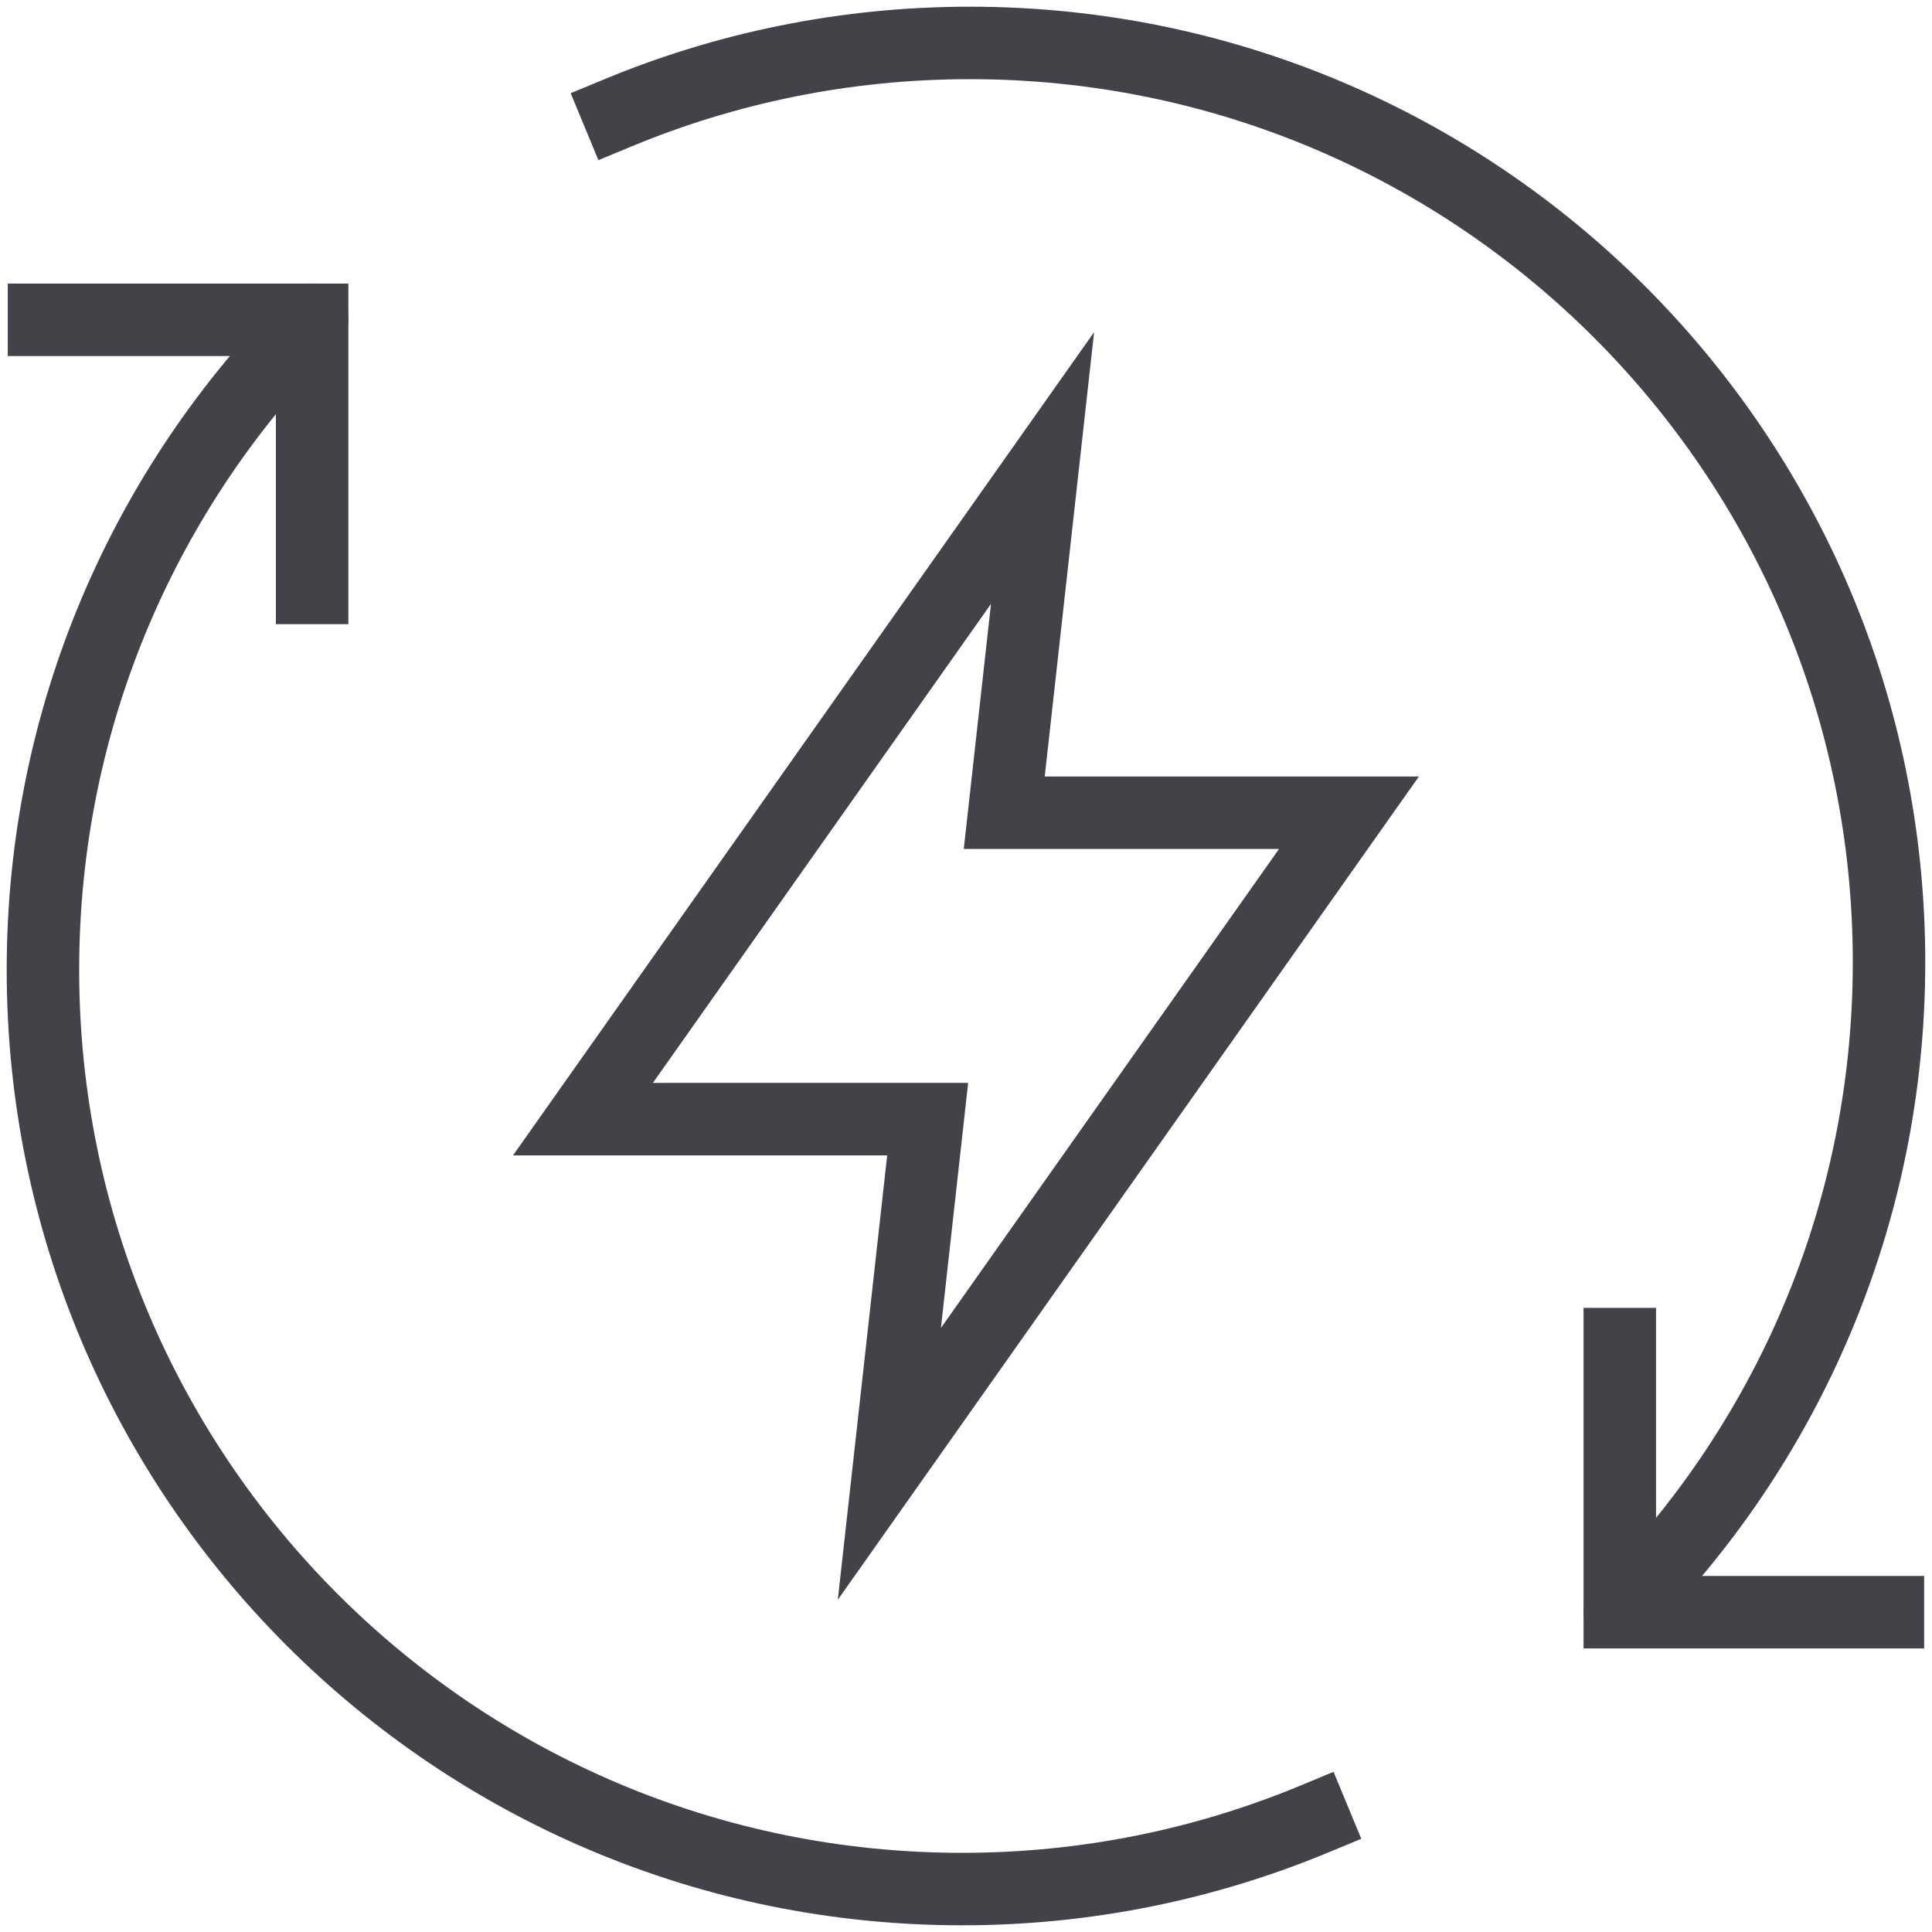
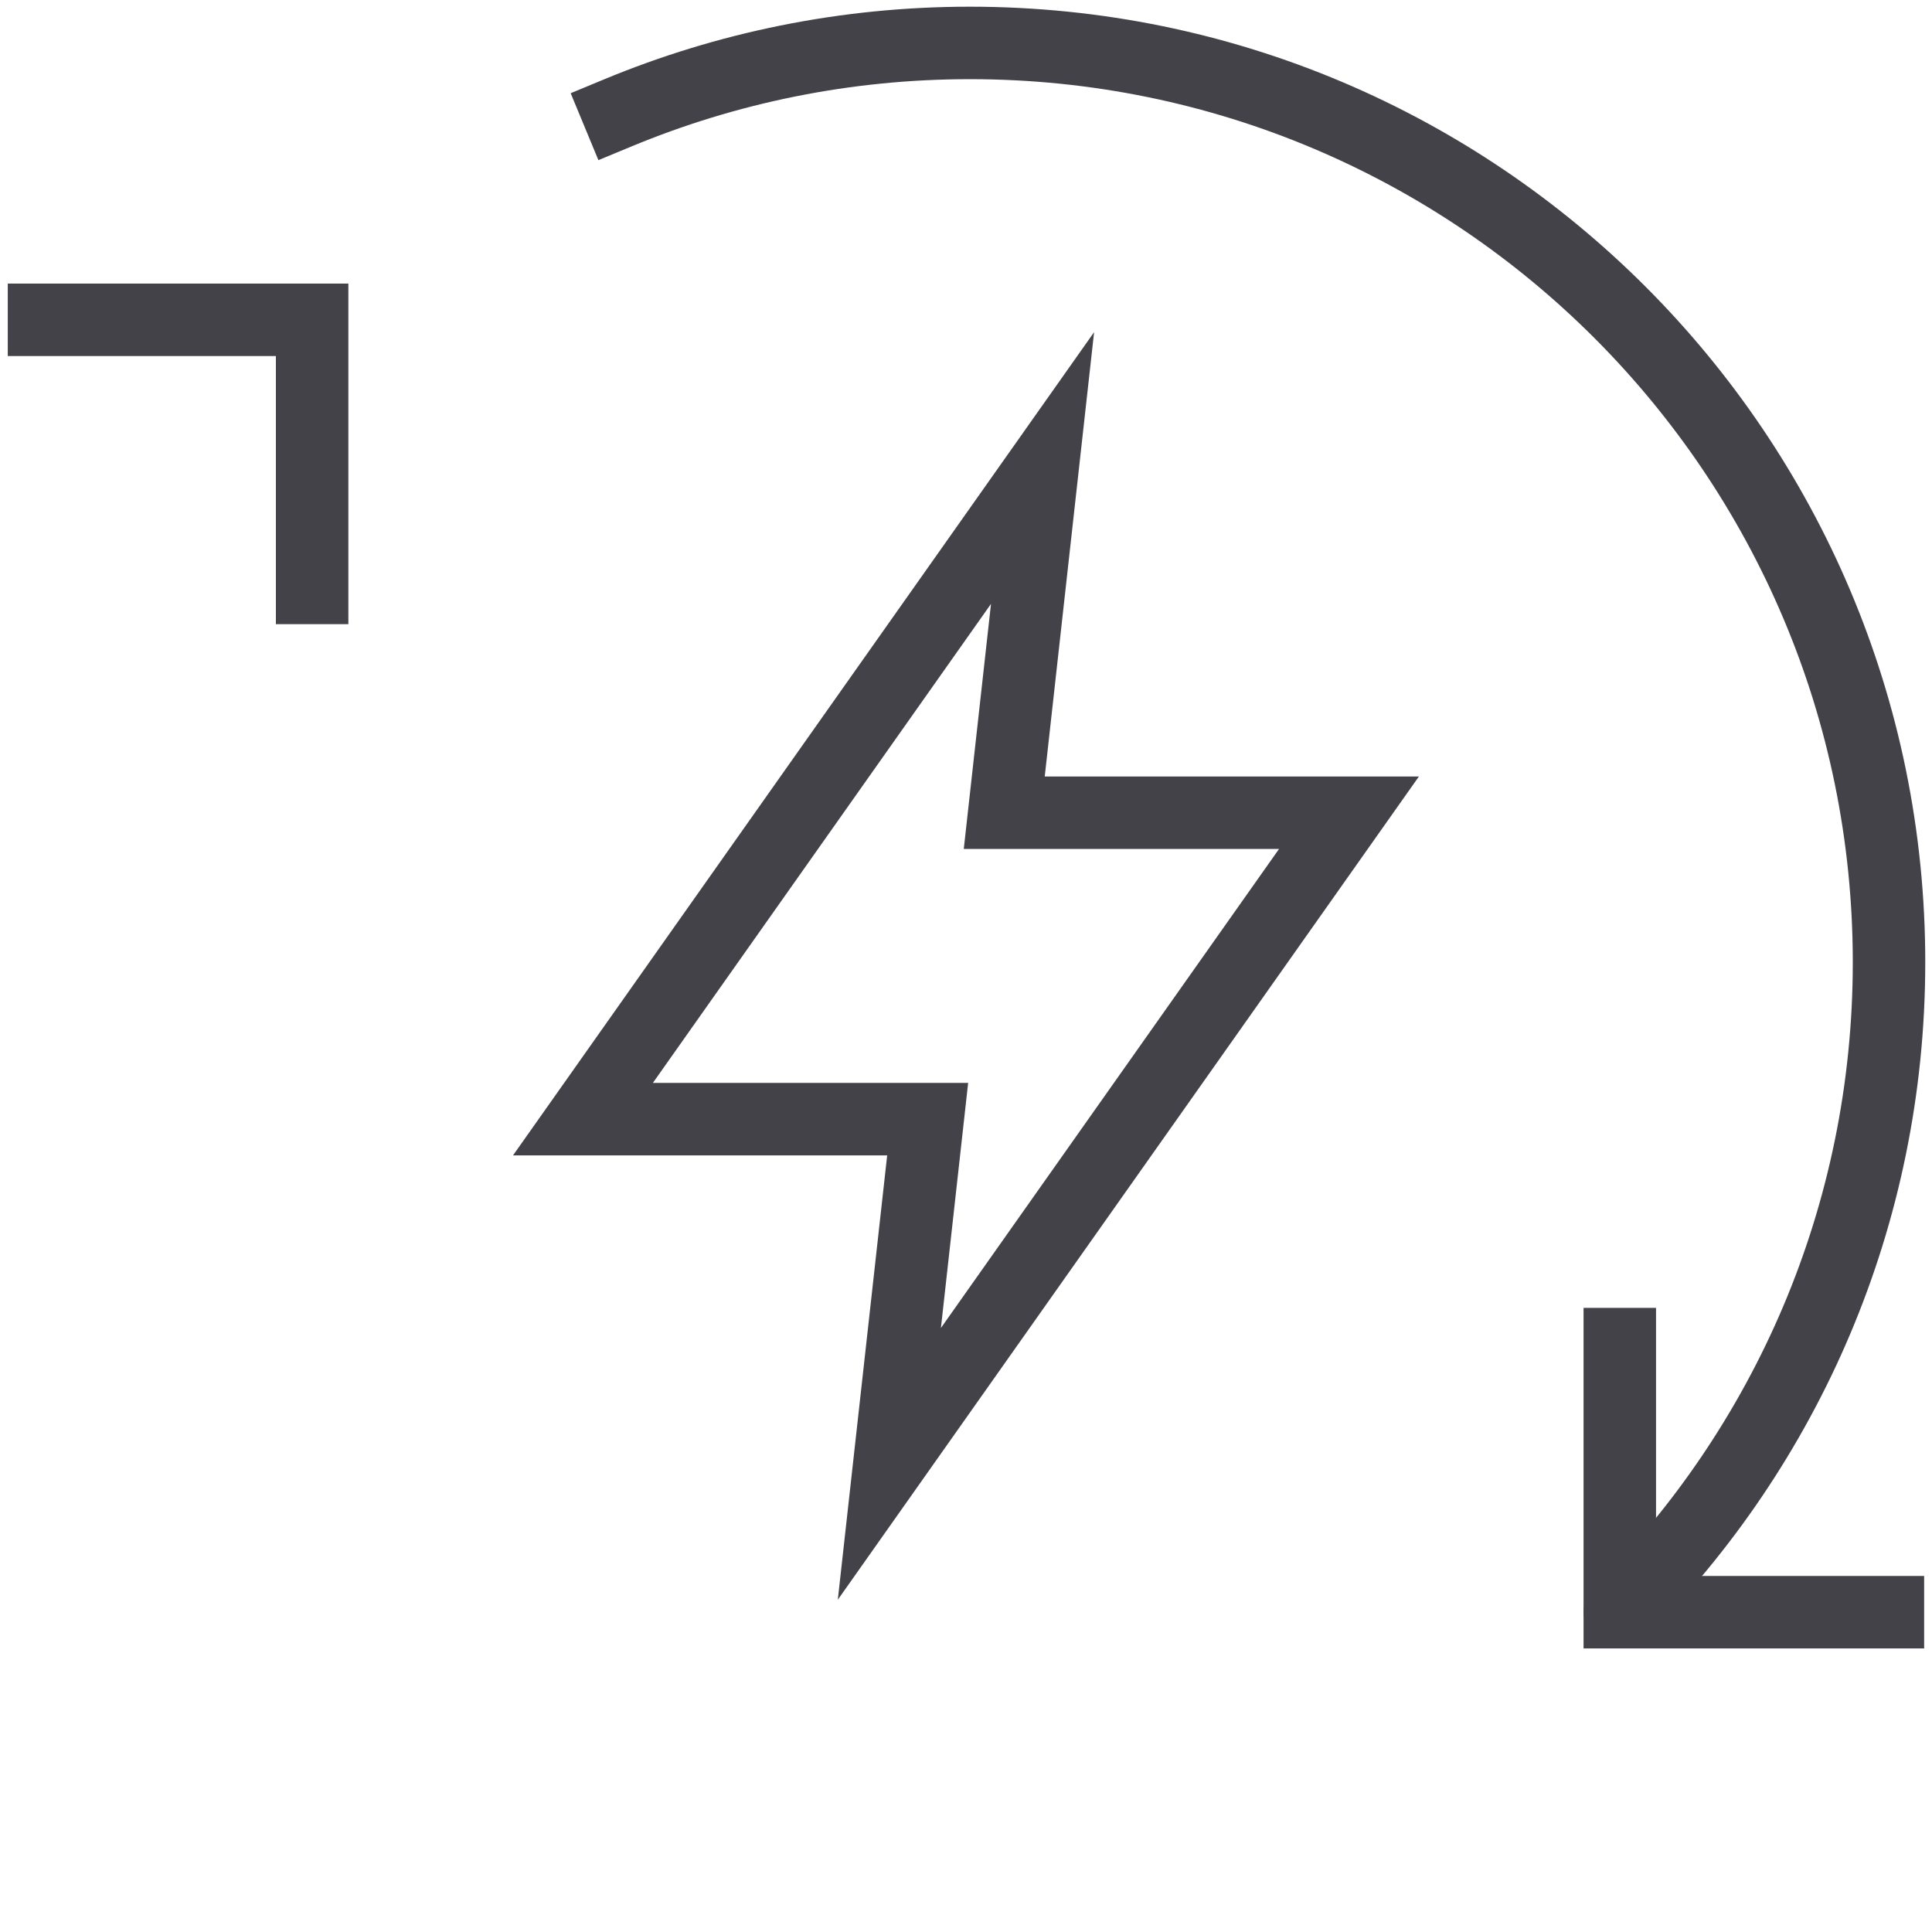
<svg xmlns="http://www.w3.org/2000/svg" width="45" height="45" viewBox="0 0 45 45" fill="none">
  <path d="M20.715 34.096L21.607 26.067H13.578L24.283 10.901L23.391 18.93H31.42L20.715 34.096Z" stroke="#434249" stroke-width="1.688" stroke-miterlimit="10" stroke-linecap="square" />
  <path d="M43.973 37.551H37.728V31.307" stroke="#434249" stroke-width="1.688" stroke-miterlimit="10" stroke-linecap="square" />
  <path d="M1.025 7.449H7.27V13.694" stroke="#434249" stroke-width="1.688" stroke-miterlimit="10" stroke-linecap="square" />
  <path d="M37.131 36.954C36.802 37.283 36.802 37.818 37.131 38.147C37.461 38.477 37.995 38.477 38.325 38.147L37.131 36.954ZM14.071 1.848L13.292 2.171L13.938 3.73L14.718 3.407L14.071 1.848ZM38.325 38.147C42.351 34.121 44.843 28.556 44.843 22.411H43.155C43.155 28.09 40.854 33.231 37.131 36.954L38.325 38.147ZM44.843 22.411C44.843 10.12 34.88 0.156 22.589 0.156V1.844C33.947 1.844 43.155 11.052 43.155 22.411H44.843ZM22.589 0.156C19.572 0.156 16.696 0.759 14.071 1.848L14.718 3.407C17.142 2.402 19.799 1.844 22.589 1.844V0.156Z" fill="#434249" />
-   <path d="M30.928 43.152L31.707 42.829L31.061 41.269L30.281 41.593L30.928 43.152ZM7.868 8.046C8.197 7.716 8.197 7.182 7.868 6.852C7.538 6.523 7.004 6.523 6.674 6.852L7.868 8.046ZM30.281 41.593C27.857 42.598 25.2 43.156 22.41 43.156V44.844C25.427 44.844 28.303 44.24 30.928 43.152L30.281 41.593ZM22.41 43.156C11.052 43.156 1.844 33.948 1.844 22.589H0.156C0.156 34.88 10.12 44.844 22.41 44.844V43.156ZM1.844 22.589C1.844 16.909 4.145 11.769 7.868 8.046L6.674 6.852C2.648 10.879 0.156 16.444 0.156 22.589H1.844Z" fill="#434249" />
</svg>